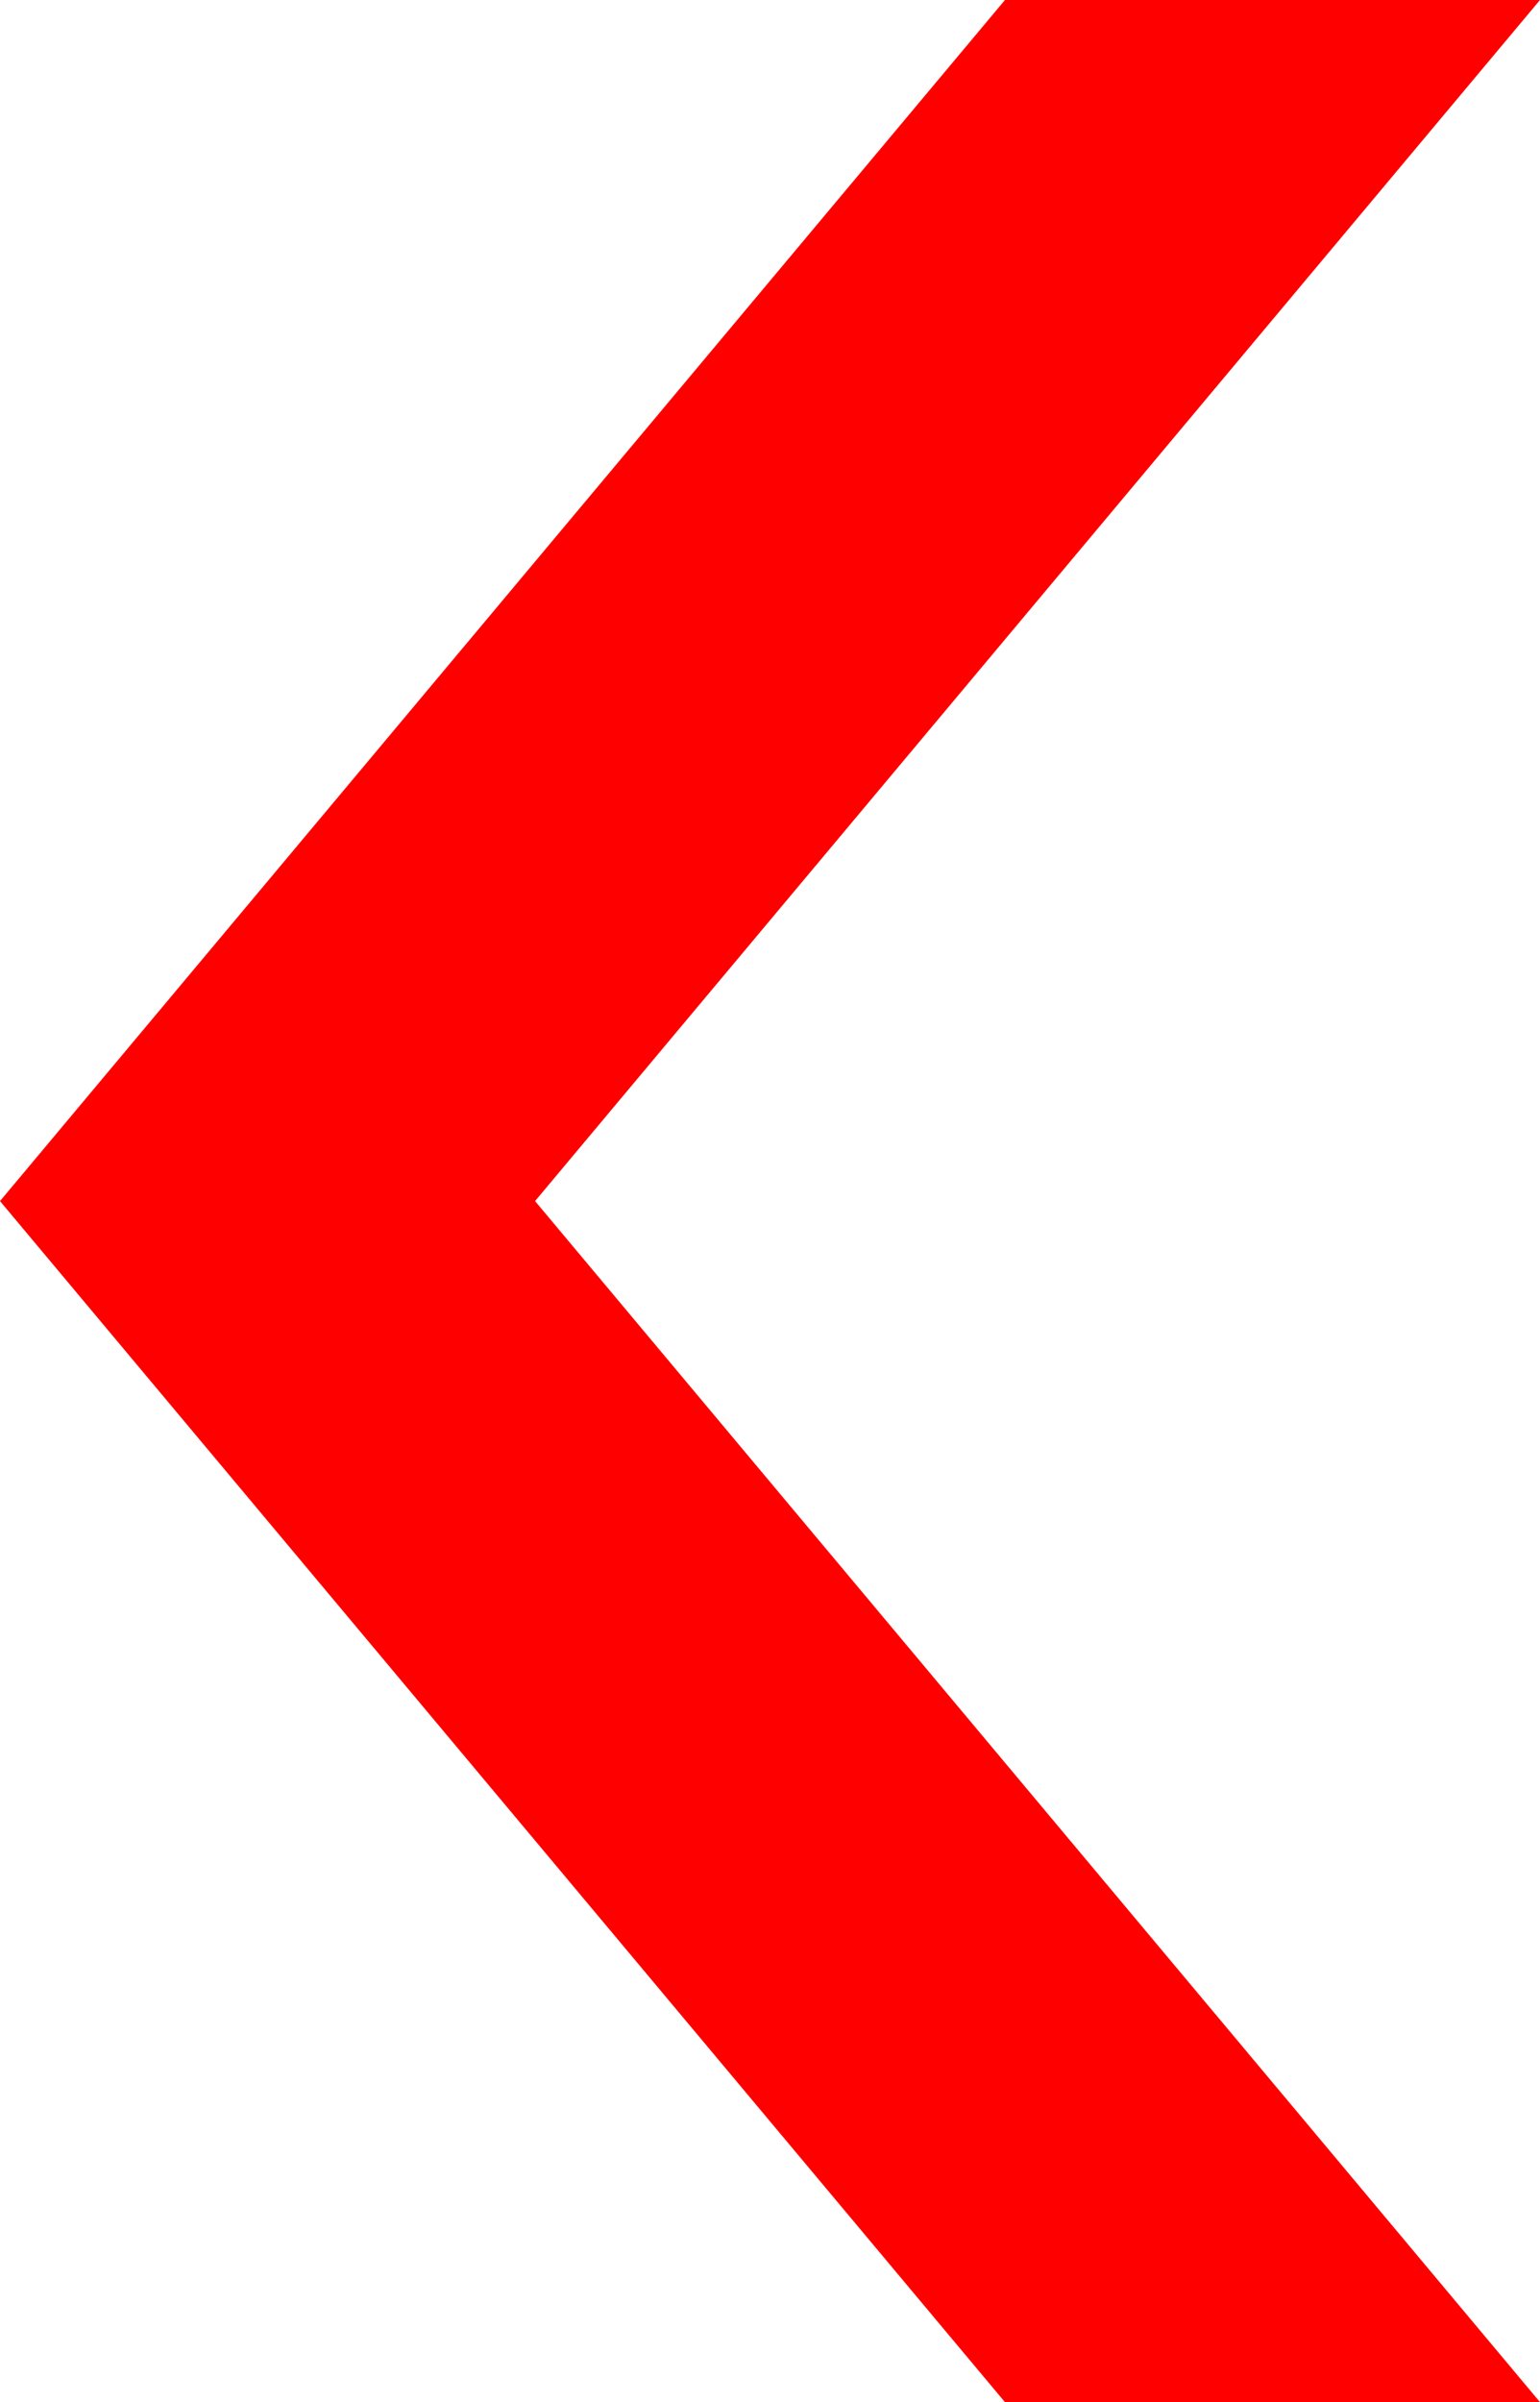
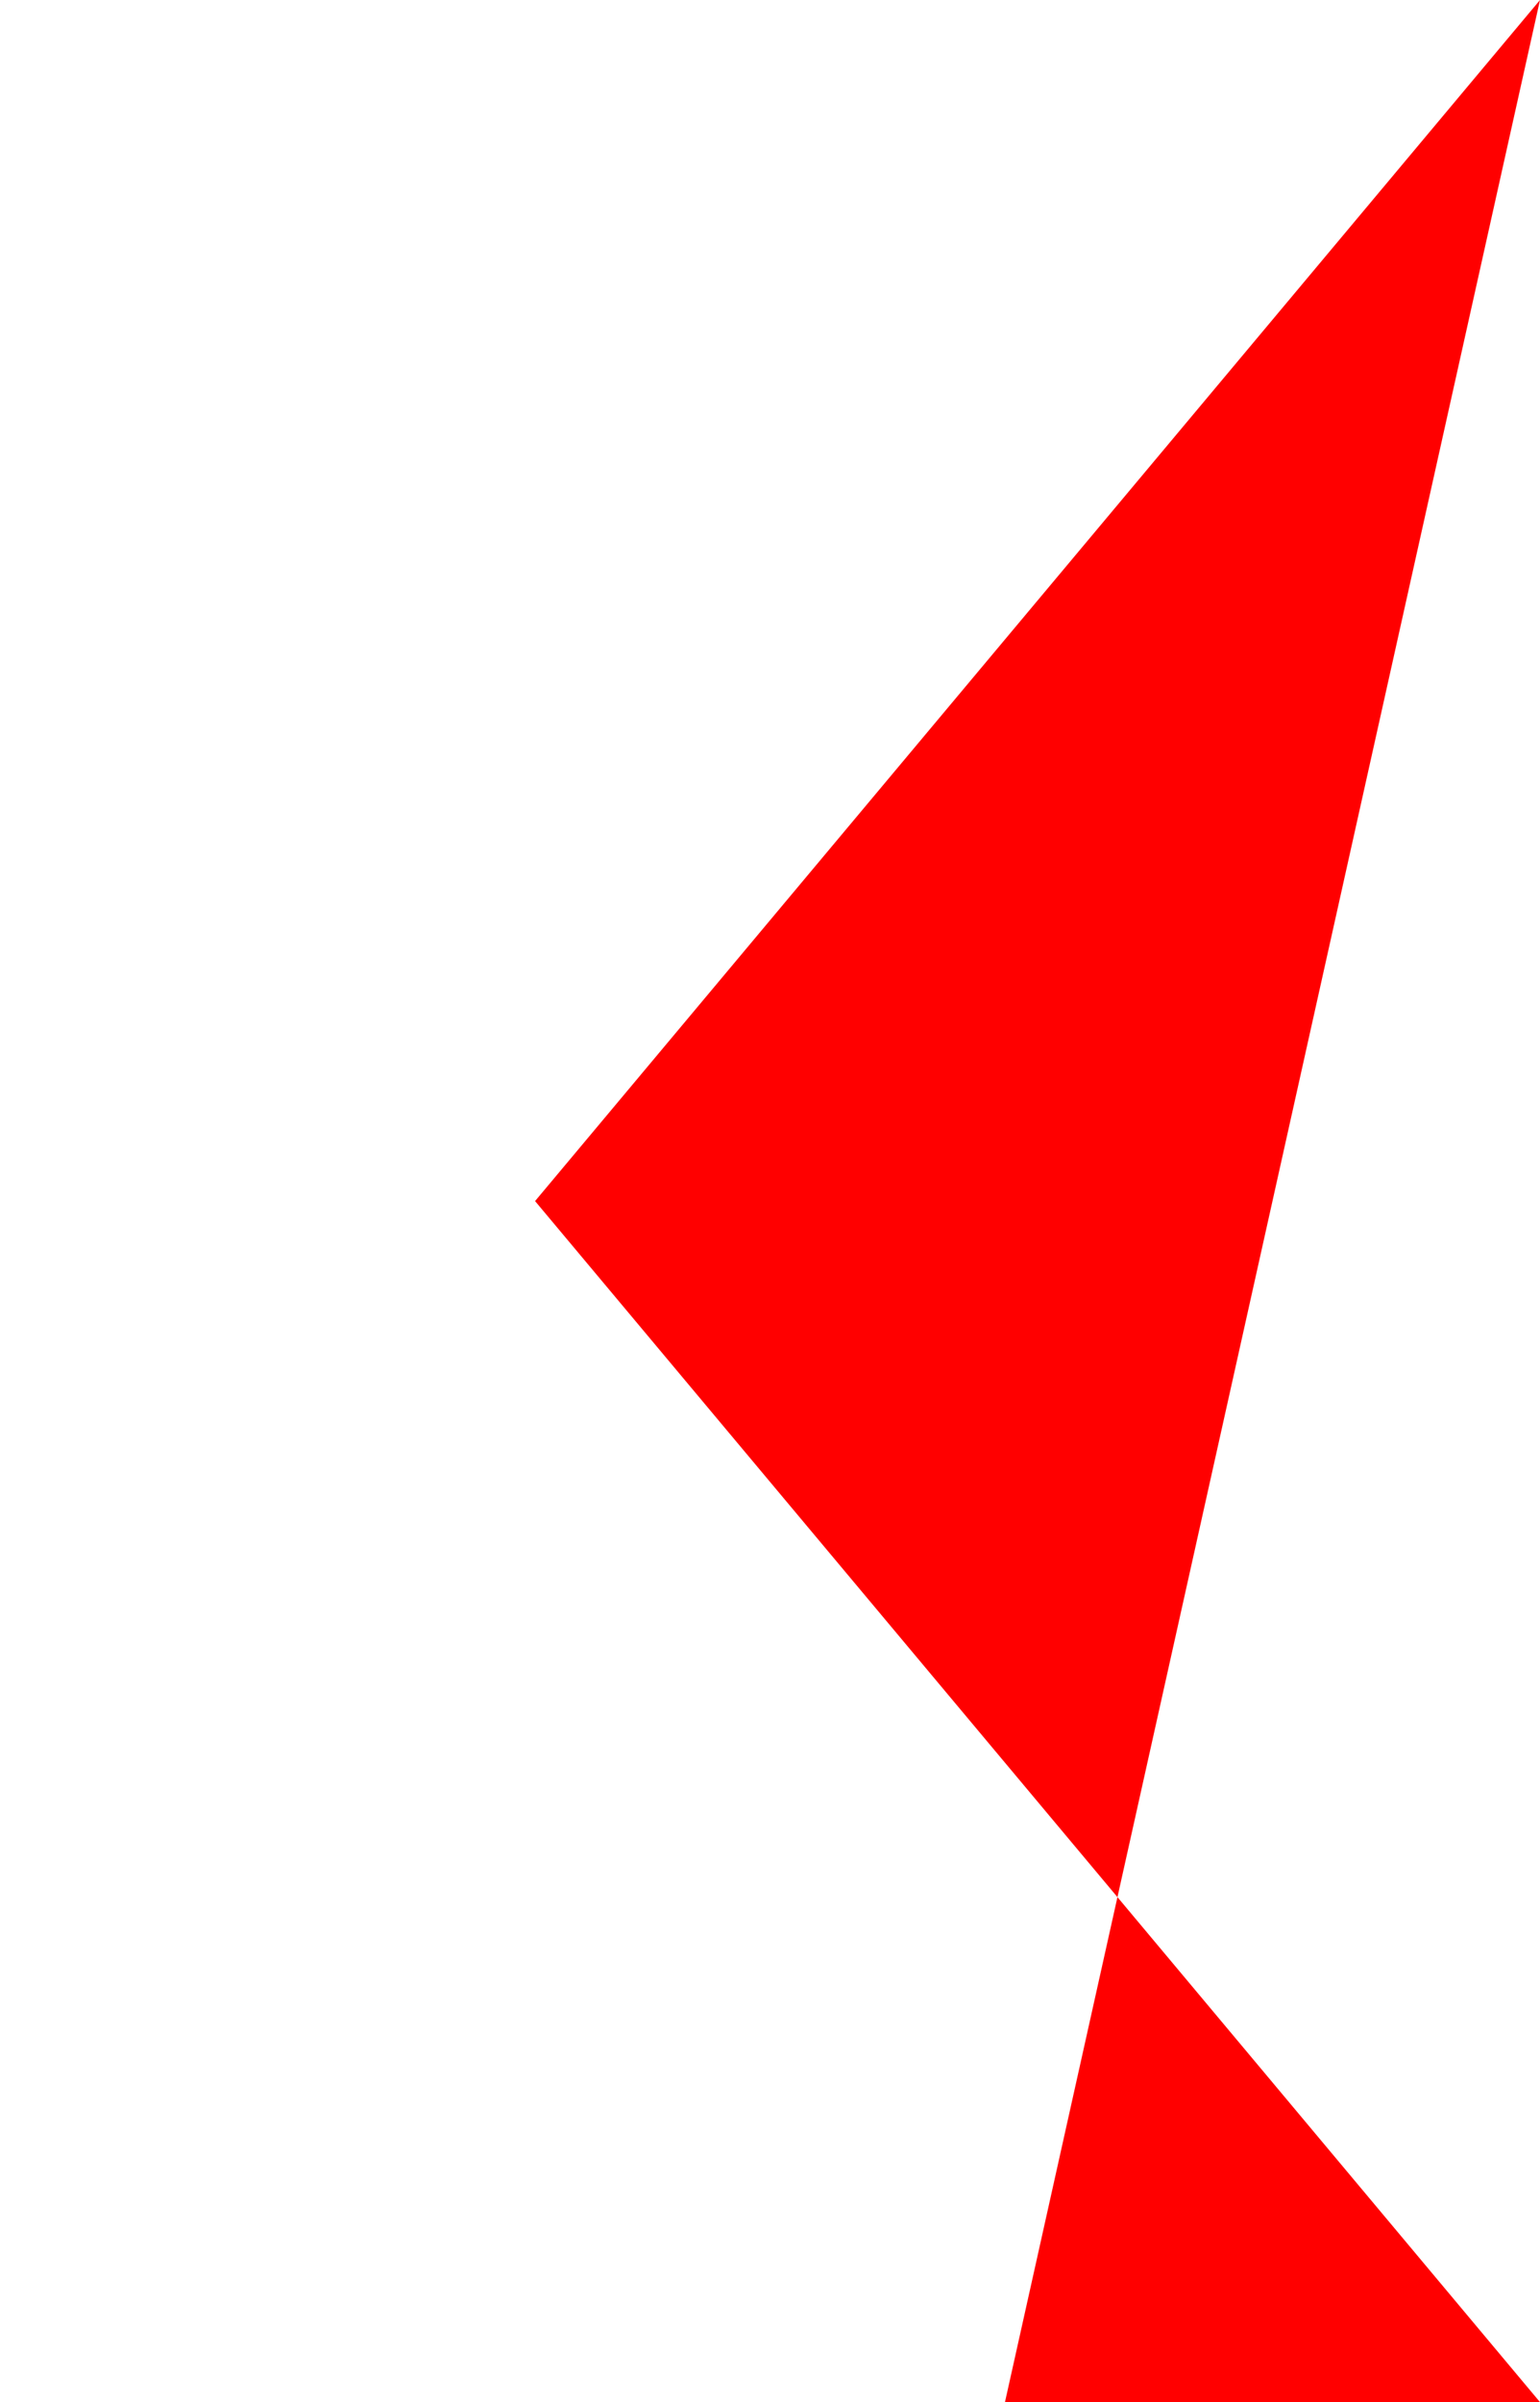
<svg xmlns="http://www.w3.org/2000/svg" width="56.239" height="87.694" viewBox="0 0 56.239 87.694">
-   <path id="パス_8122" data-name="パス 8122" d="M56.239,0,19.54,43.847l36.7,43.847H36.7L0,43.847,36.7,0Z" transform="translate(0 0)" fill="red" />
+   <path id="パス_8122" data-name="パス 8122" d="M56.239,0,19.54,43.847l36.7,43.847H36.7Z" transform="translate(0 0)" fill="red" />
</svg>